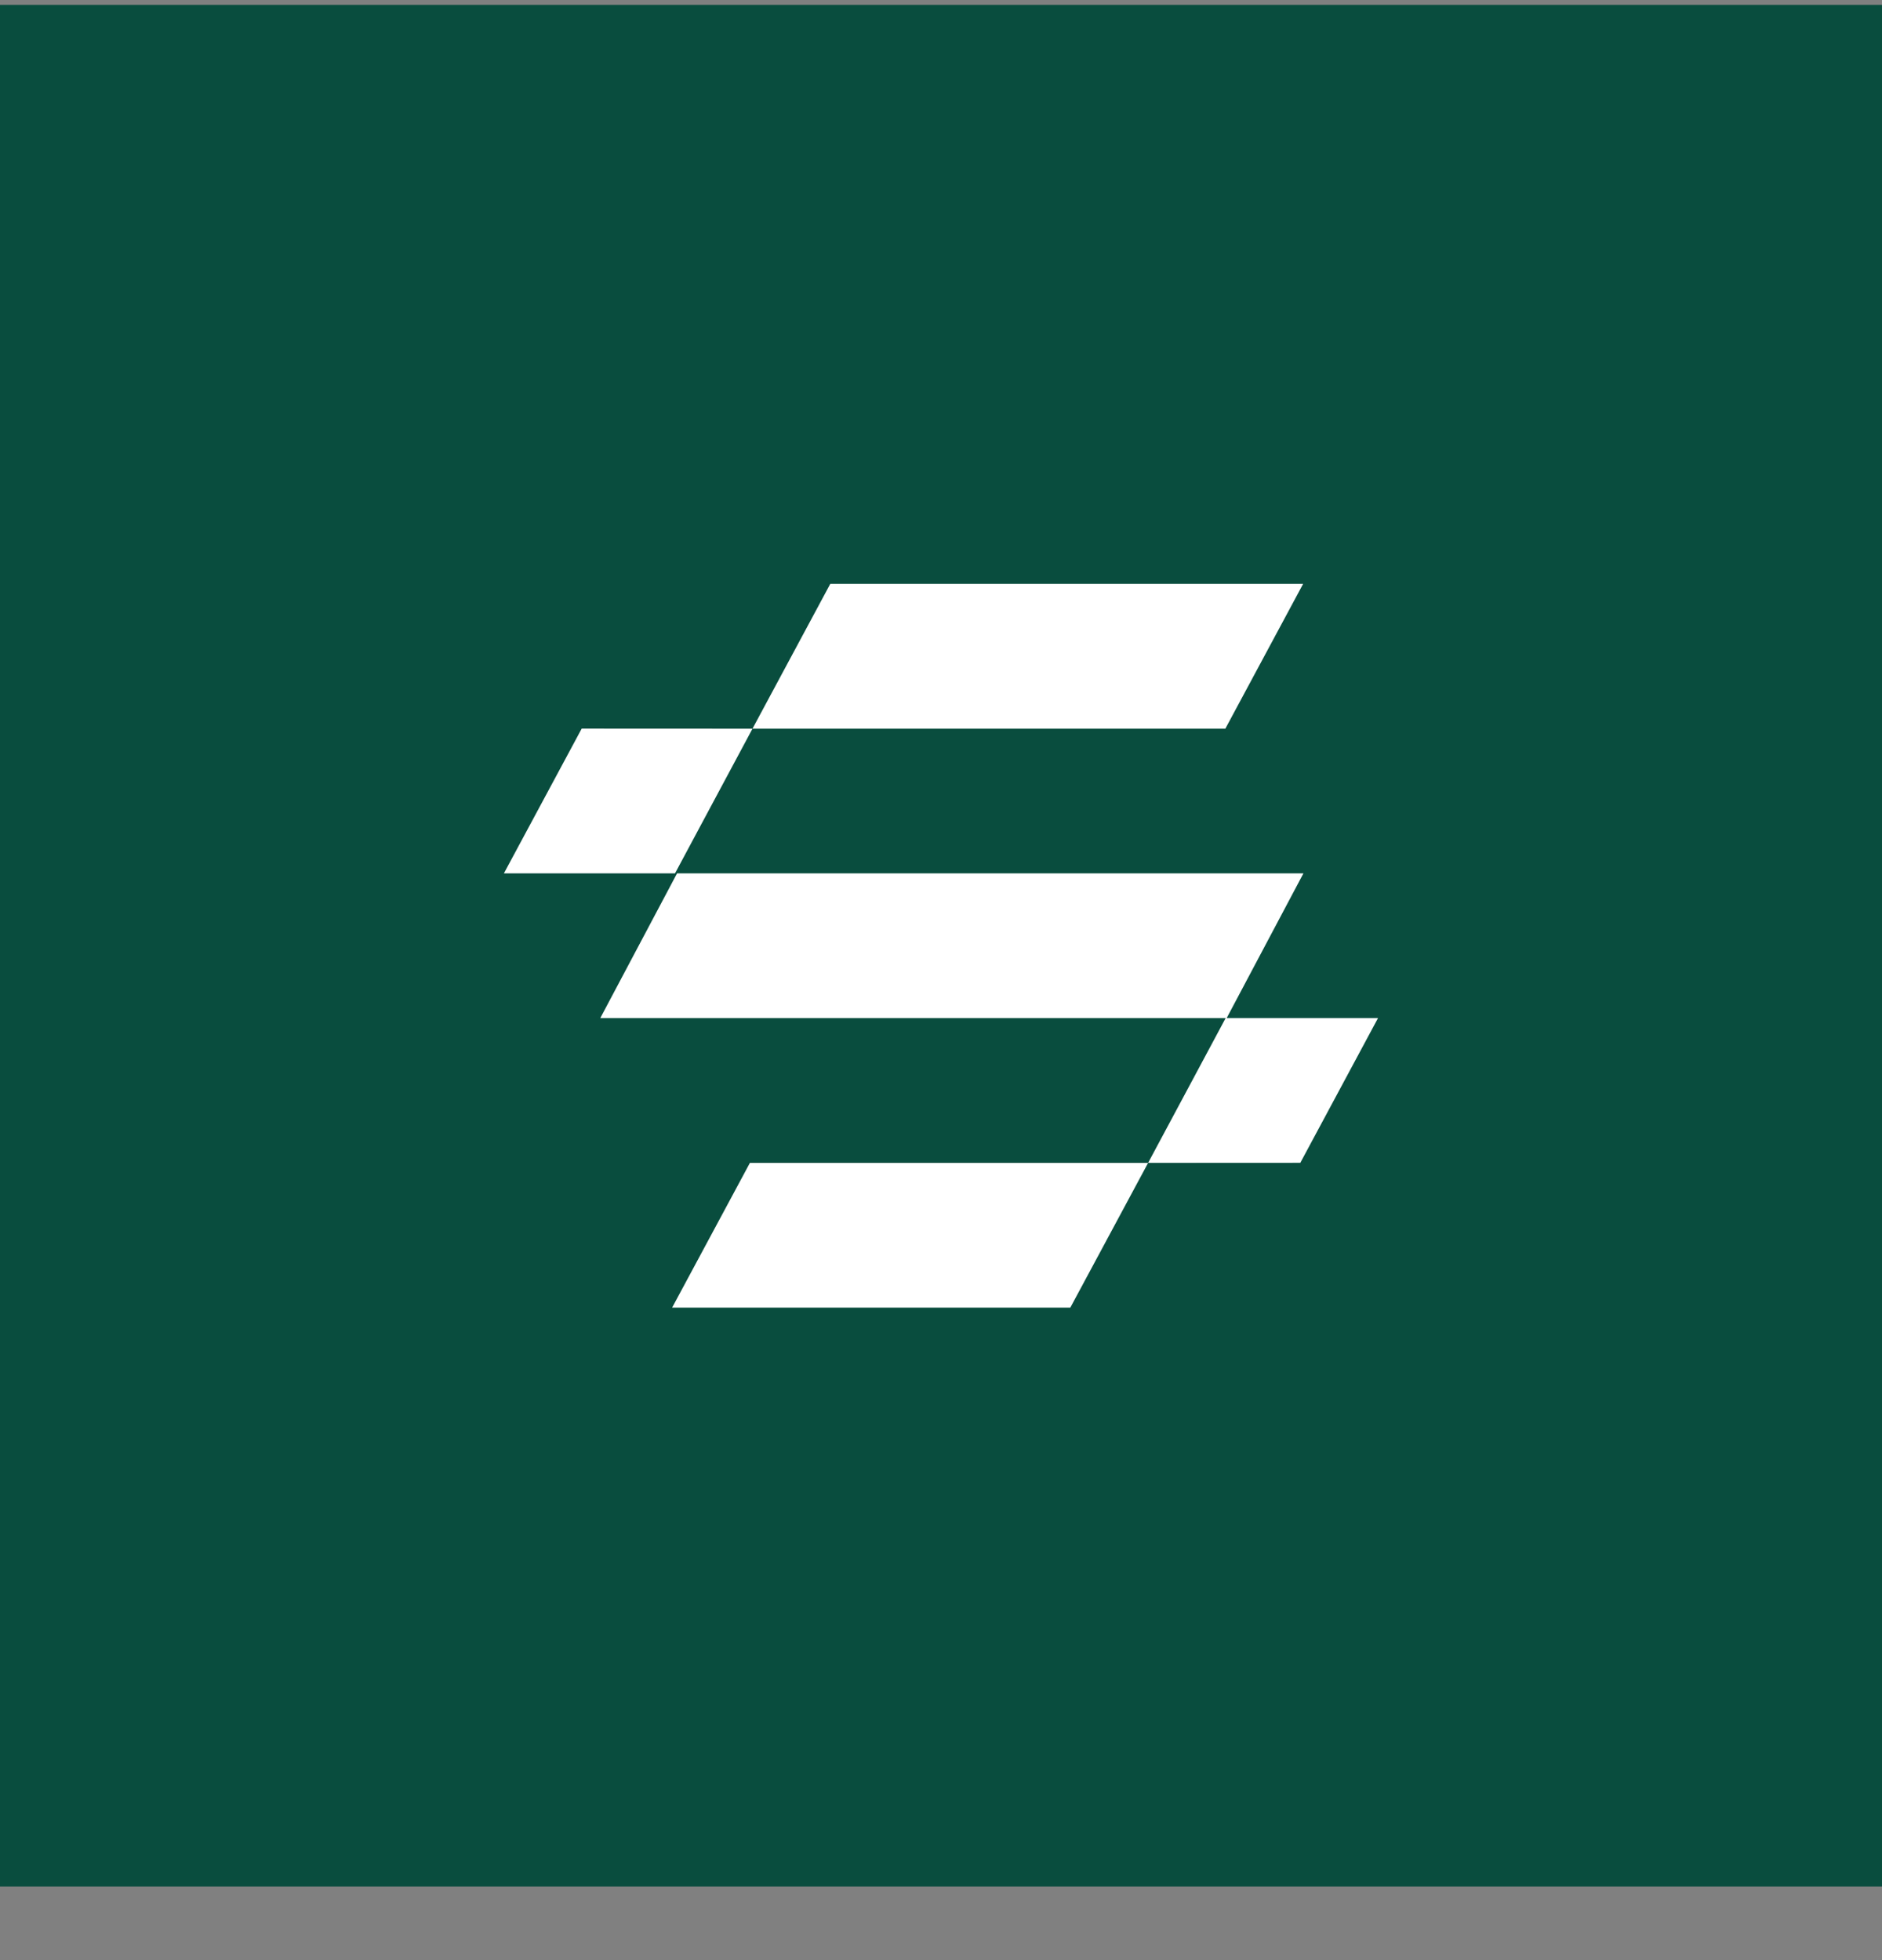
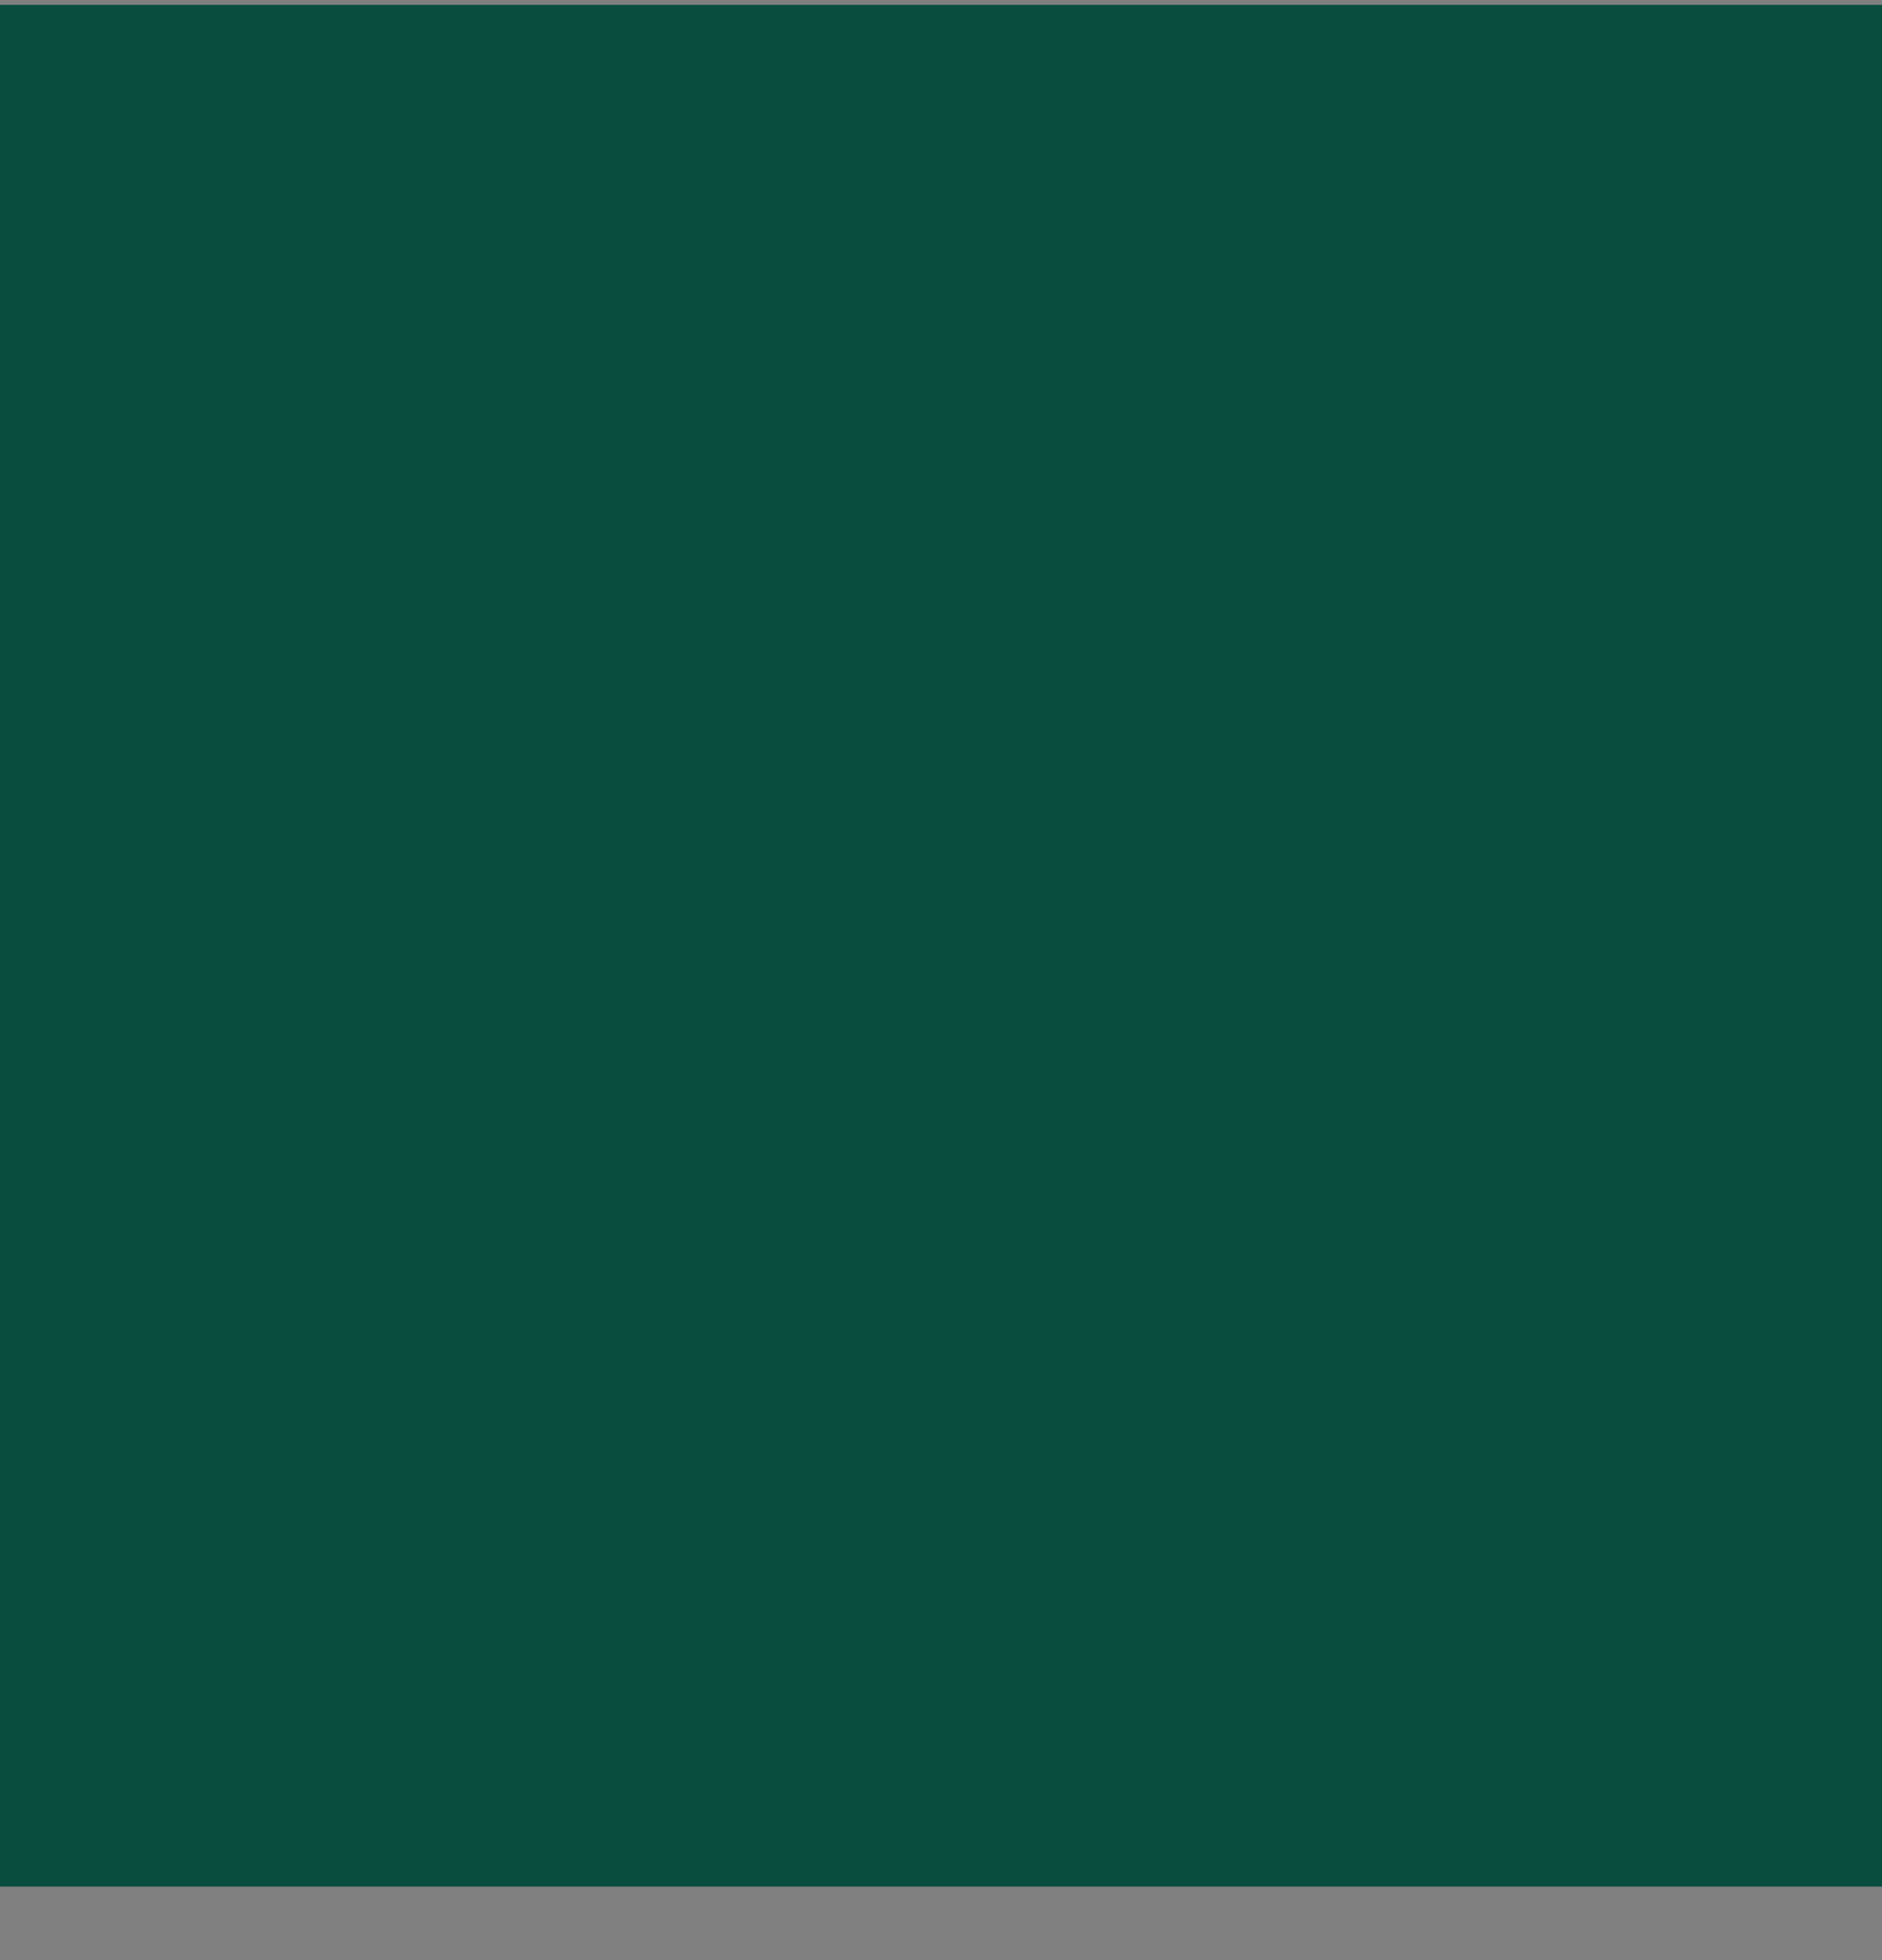
<svg xmlns="http://www.w3.org/2000/svg" width="24" height="25" viewBox="0 0 24 25" fill="none">
  <rect x="0" y="0" width="24" height="25" fill="#808080" stroke="none" />
  <rect y="0.062" width="24" height="24" fill="#094D3E" />
-   <path fill-rule="evenodd" clip-rule="evenodd" d="M10.588 7.447H16.618L15.626 9.294H9.596L10.588 7.447ZM9.596 9.294L8.608 11.139H6.426L7.418 9.293L9.596 9.294ZM9.563 14.832H14.641L13.649 16.678H8.571L9.563 14.832ZM15.63 12.985L7.655 12.985L8.634 11.139H16.622L15.643 12.985L17.573 12.985L16.582 14.831L14.641 14.832L15.63 12.985Z" fill="white" />
</svg>